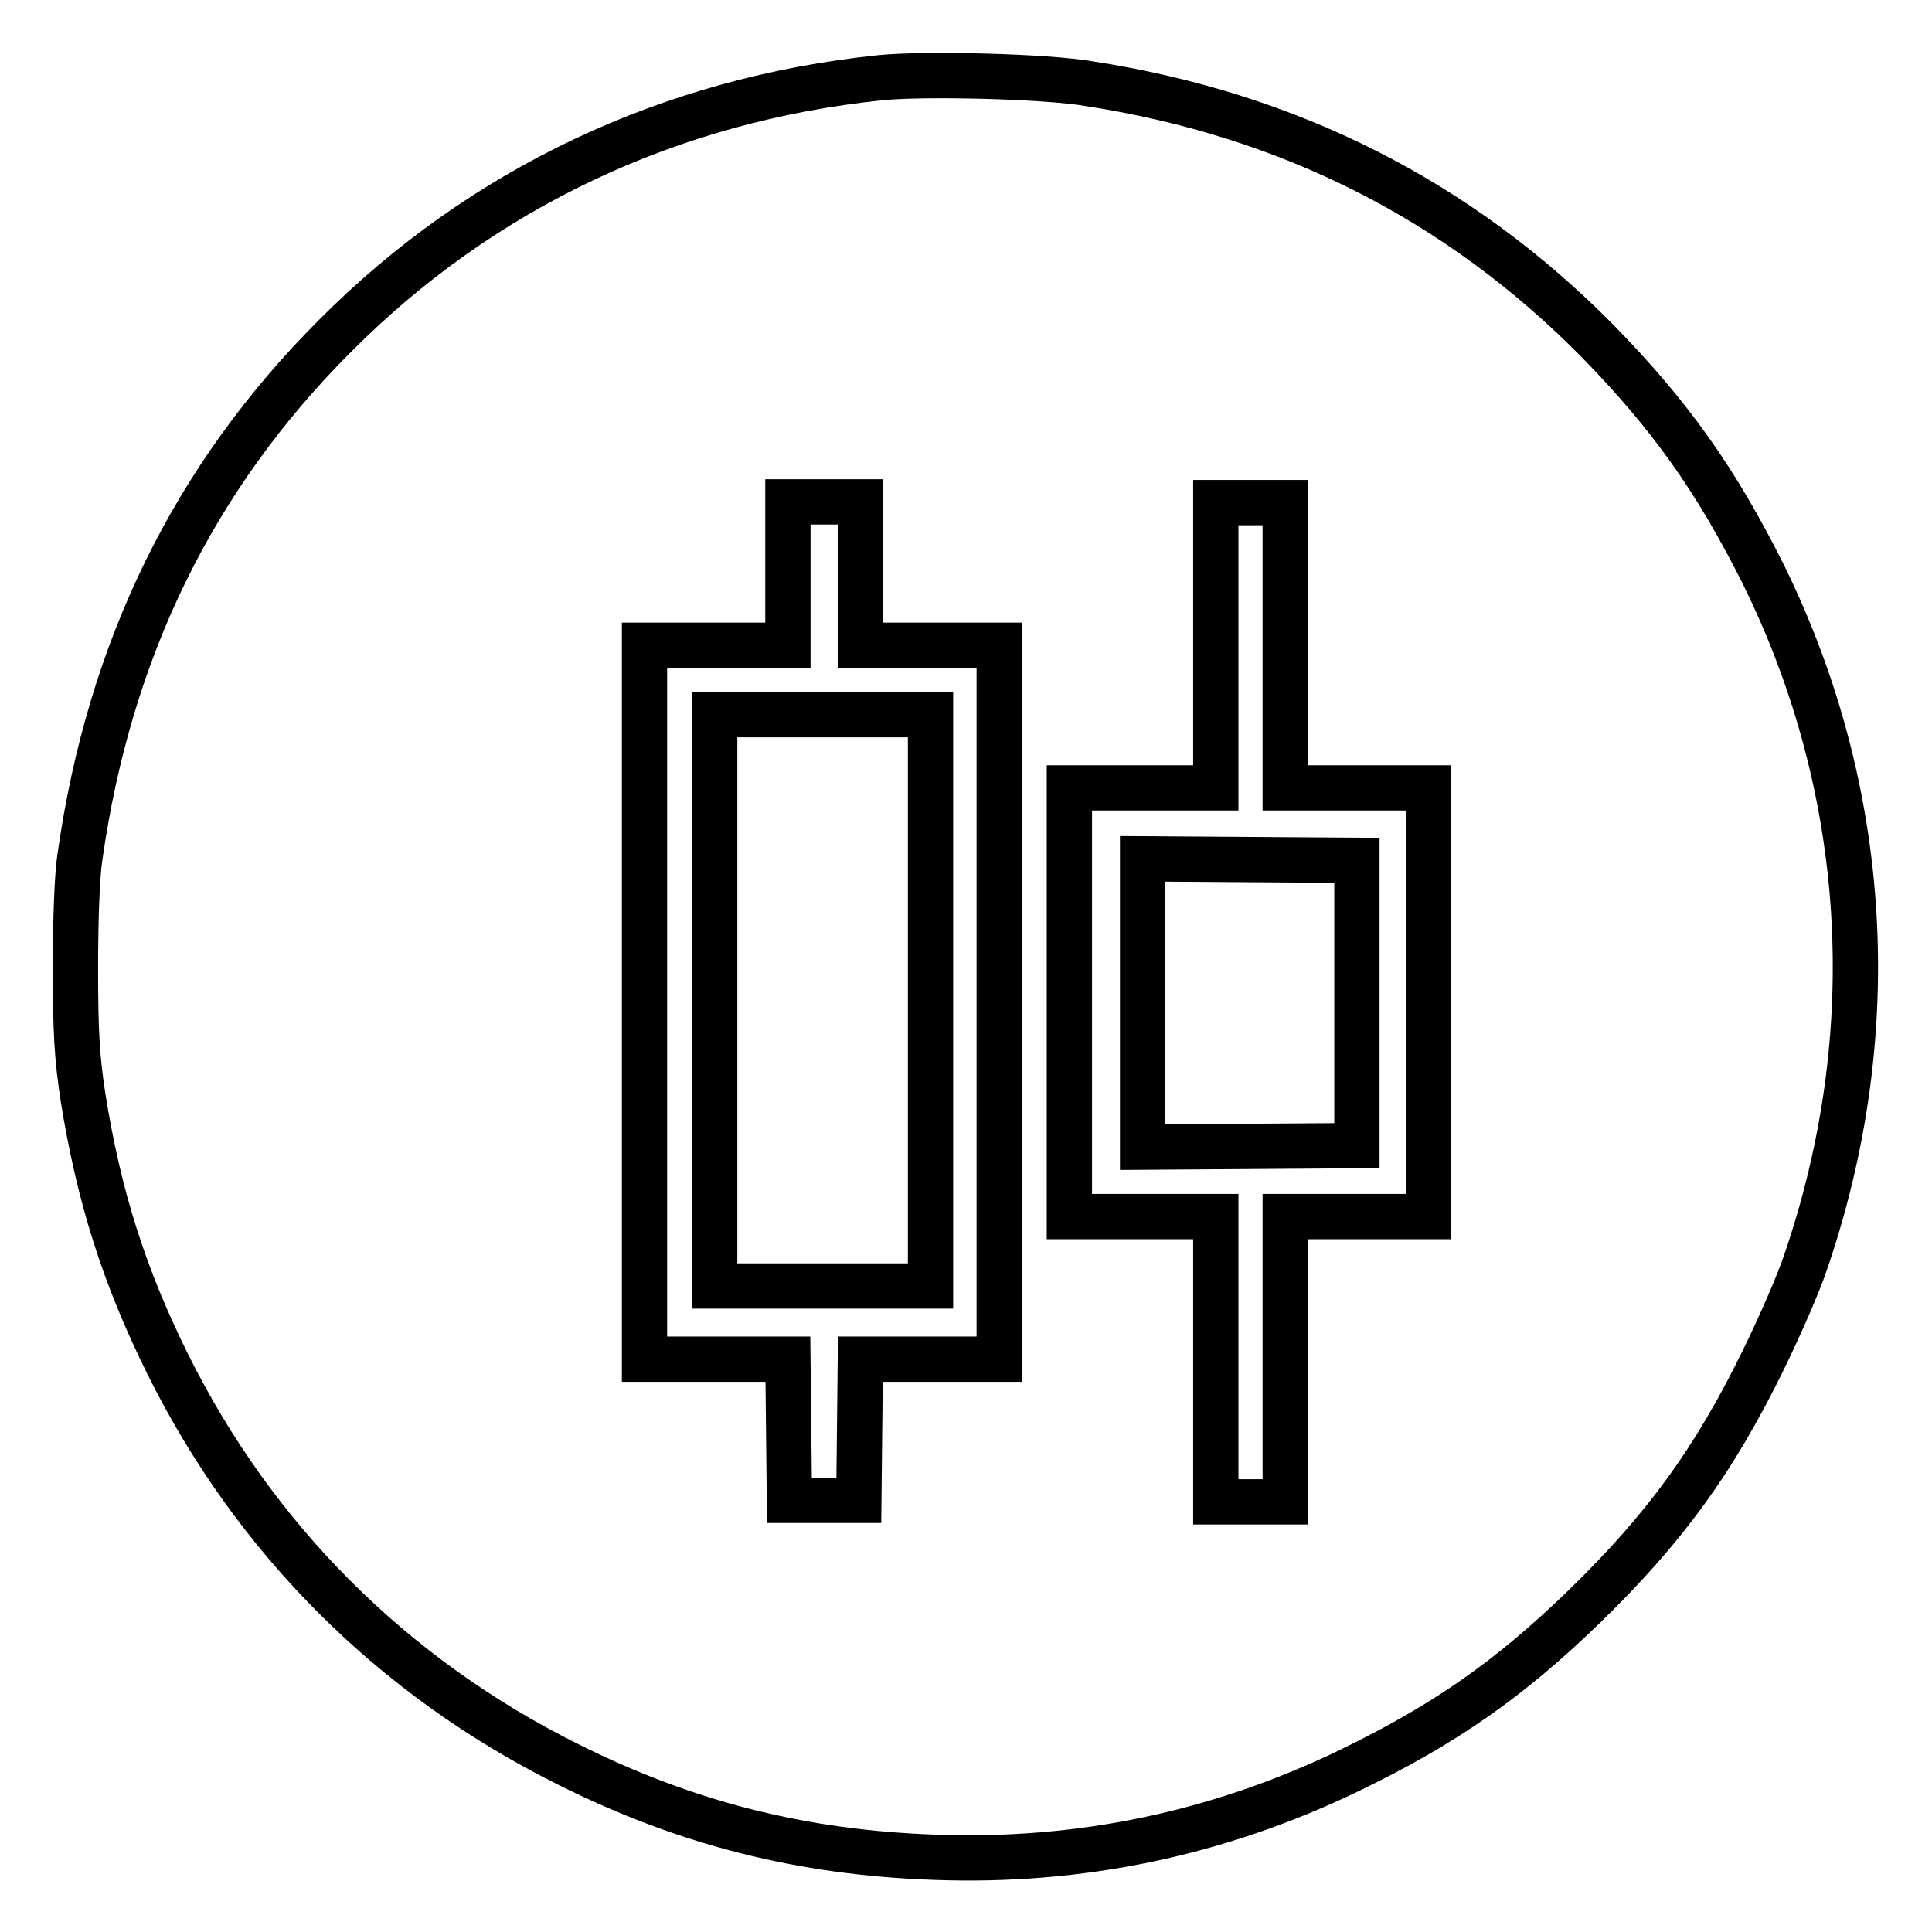
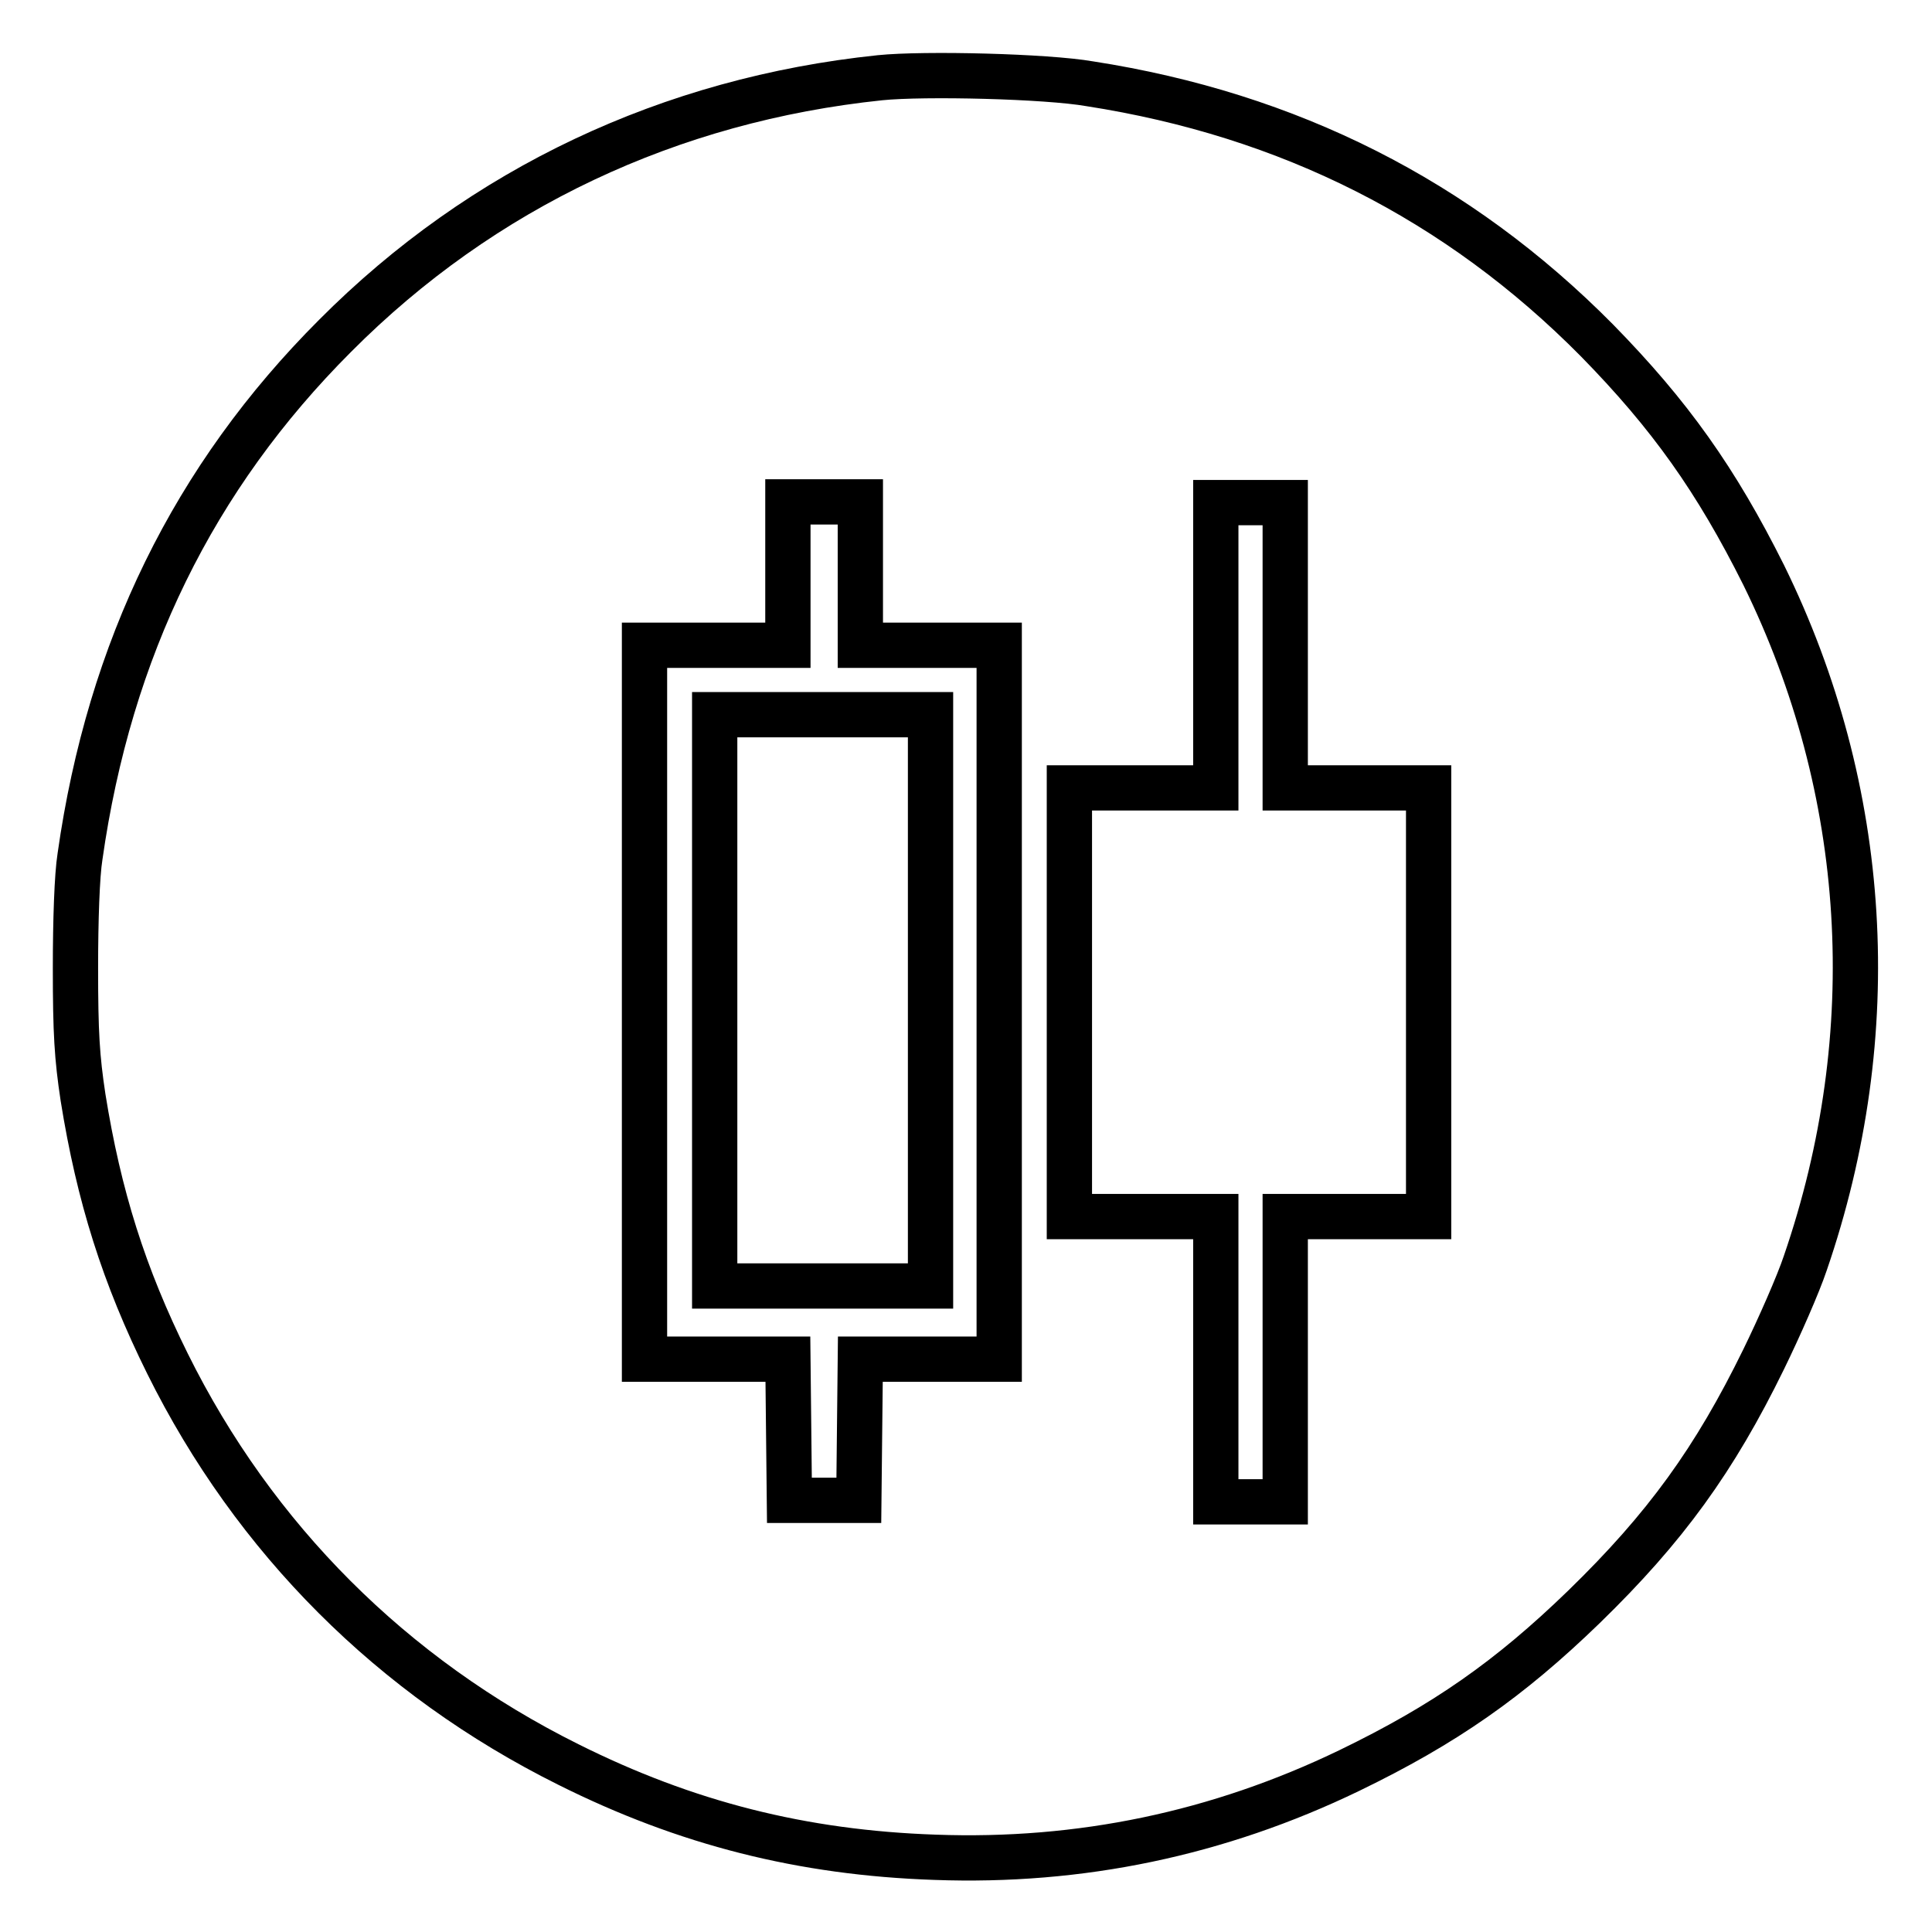
<svg xmlns="http://www.w3.org/2000/svg" version="1.1" x="0px" y="0px" viewBox="0 0 256 256" enable-background="new 0 0 256 256" xml:space="preserve">
  <g>
    <g>
      <g>
        <path stroke-width="6" fill-opacity="0" stroke="#000000" d="M116.6,10.3c-27.8,2.9-52.7,14.6-72.2,34.2c-18.7,18.7-29.9,41.5-33.8,69c-0.4,2.5-0.6,8.4-0.6,14.8c0,8.6,0.2,11.8,1,17.1c2.1,13.1,5.4,23.6,11.2,35.3c11.5,23.2,29.8,41.5,53.1,53.1c15.6,7.8,31,11.7,48.6,12.3c19.2,0.7,37.5-3.1,54.9-11.5c12.6-6.1,21.2-12.1,31.1-21.7c10.8-10.5,17.3-19.5,23.8-32.8c2.1-4.3,4.6-10,5.5-12.7c10.5-30.5,8.5-62.7-5.5-91.2c-6.3-12.6-12.4-21.2-22.1-31.1c-18.4-18.6-40.8-29.9-67.2-34C138.7,10.1,122.5,9.7,116.6,10.3z M114,76v9.5h9.2h9.2v47.3v47.3h-9.2H114l-0.1,9.3l-0.1,9.4h-4.6h-4.6l-0.1-9.4l-0.1-9.3h-9.5h-9.5v-47.3V85.5h9.5h9.5V76v-9.5h4.8h4.8V76z M170.3,85.5v18.9h9.5h9.5v28.4v28.4h-9.5h-9.5v18.9V199h-4.6h-4.6v-18.9v-18.9h-9.7h-9.7v-28.4v-28.4h9.7h9.7V85.5V66.6h4.6h4.6V85.5L170.3,85.5z" />
        <path stroke-width="6" fill-opacity="0" stroke="#000000" d="M94.7,132.6v37.8H109h14.3v-37.8V94.7H109H94.7V132.6L94.7,132.6z" />
-         <path stroke-width="6" fill-opacity="0" stroke="#000000" d="M151.4,132.8V152l14.2-0.1l14.2-0.1v-18.9v-18.9l-14.2-0.1l-14.2-0.1V132.8z" />
      </g>
    </g>
  </g>
</svg>